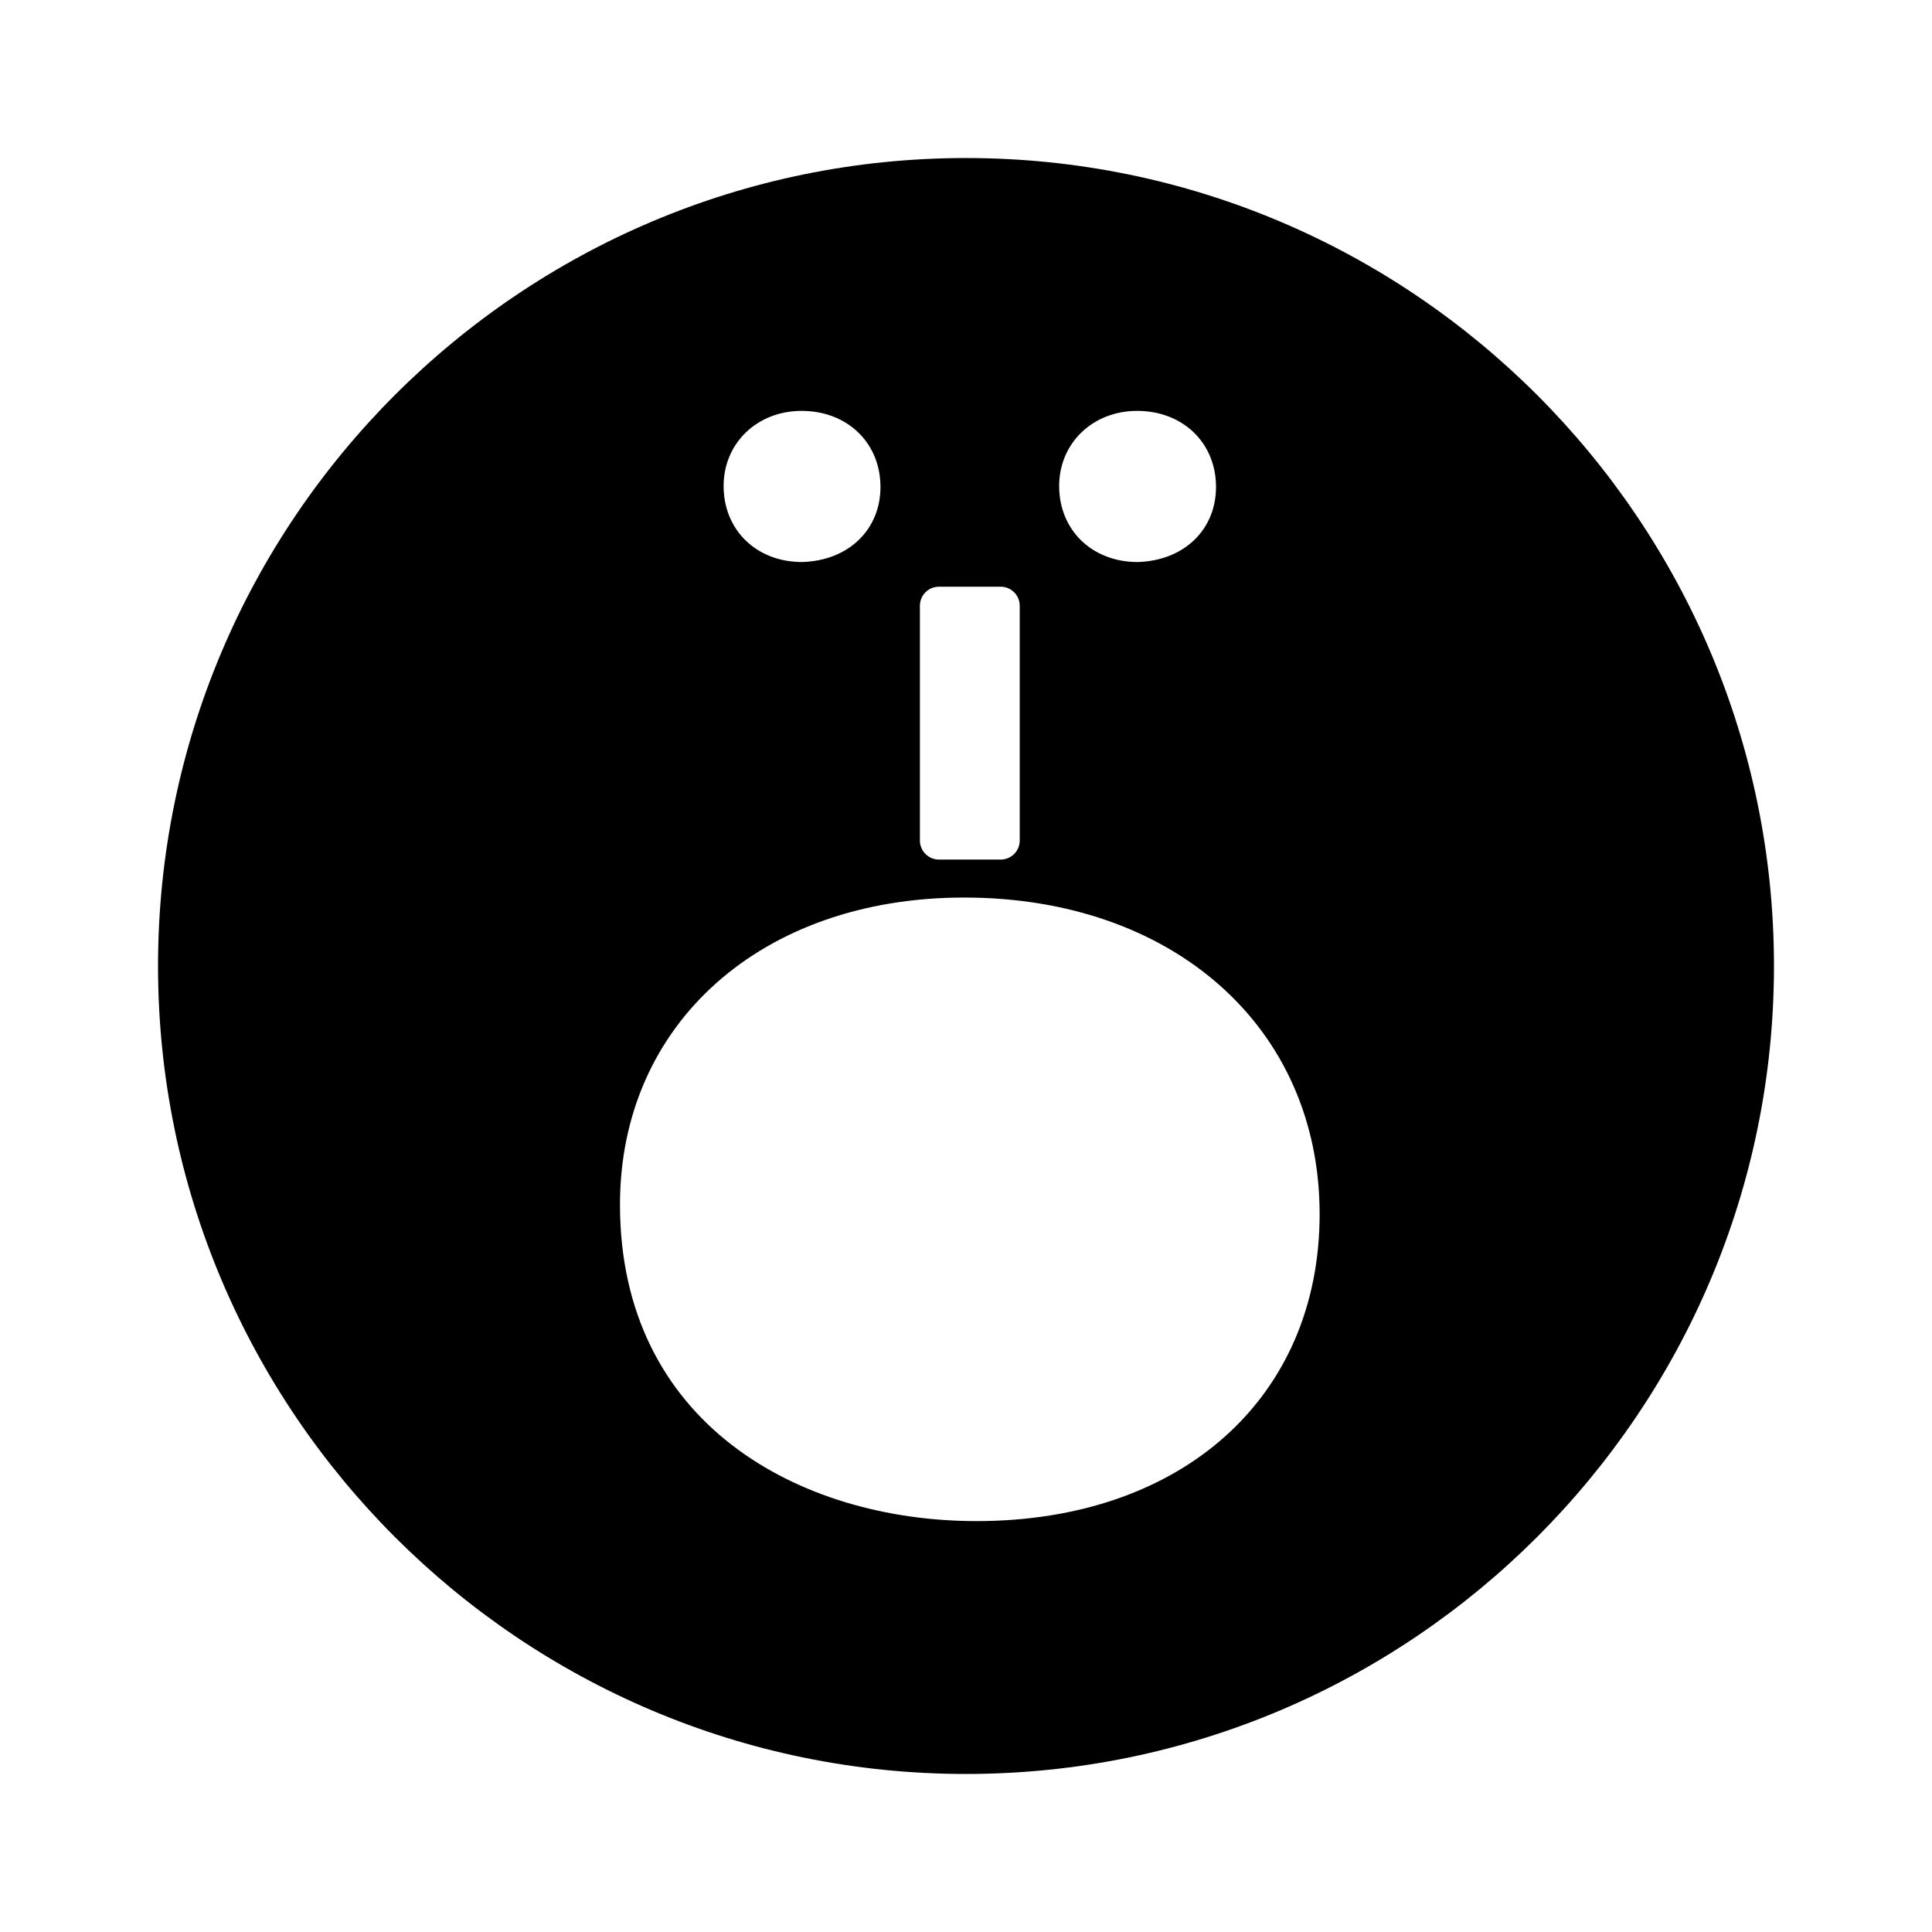
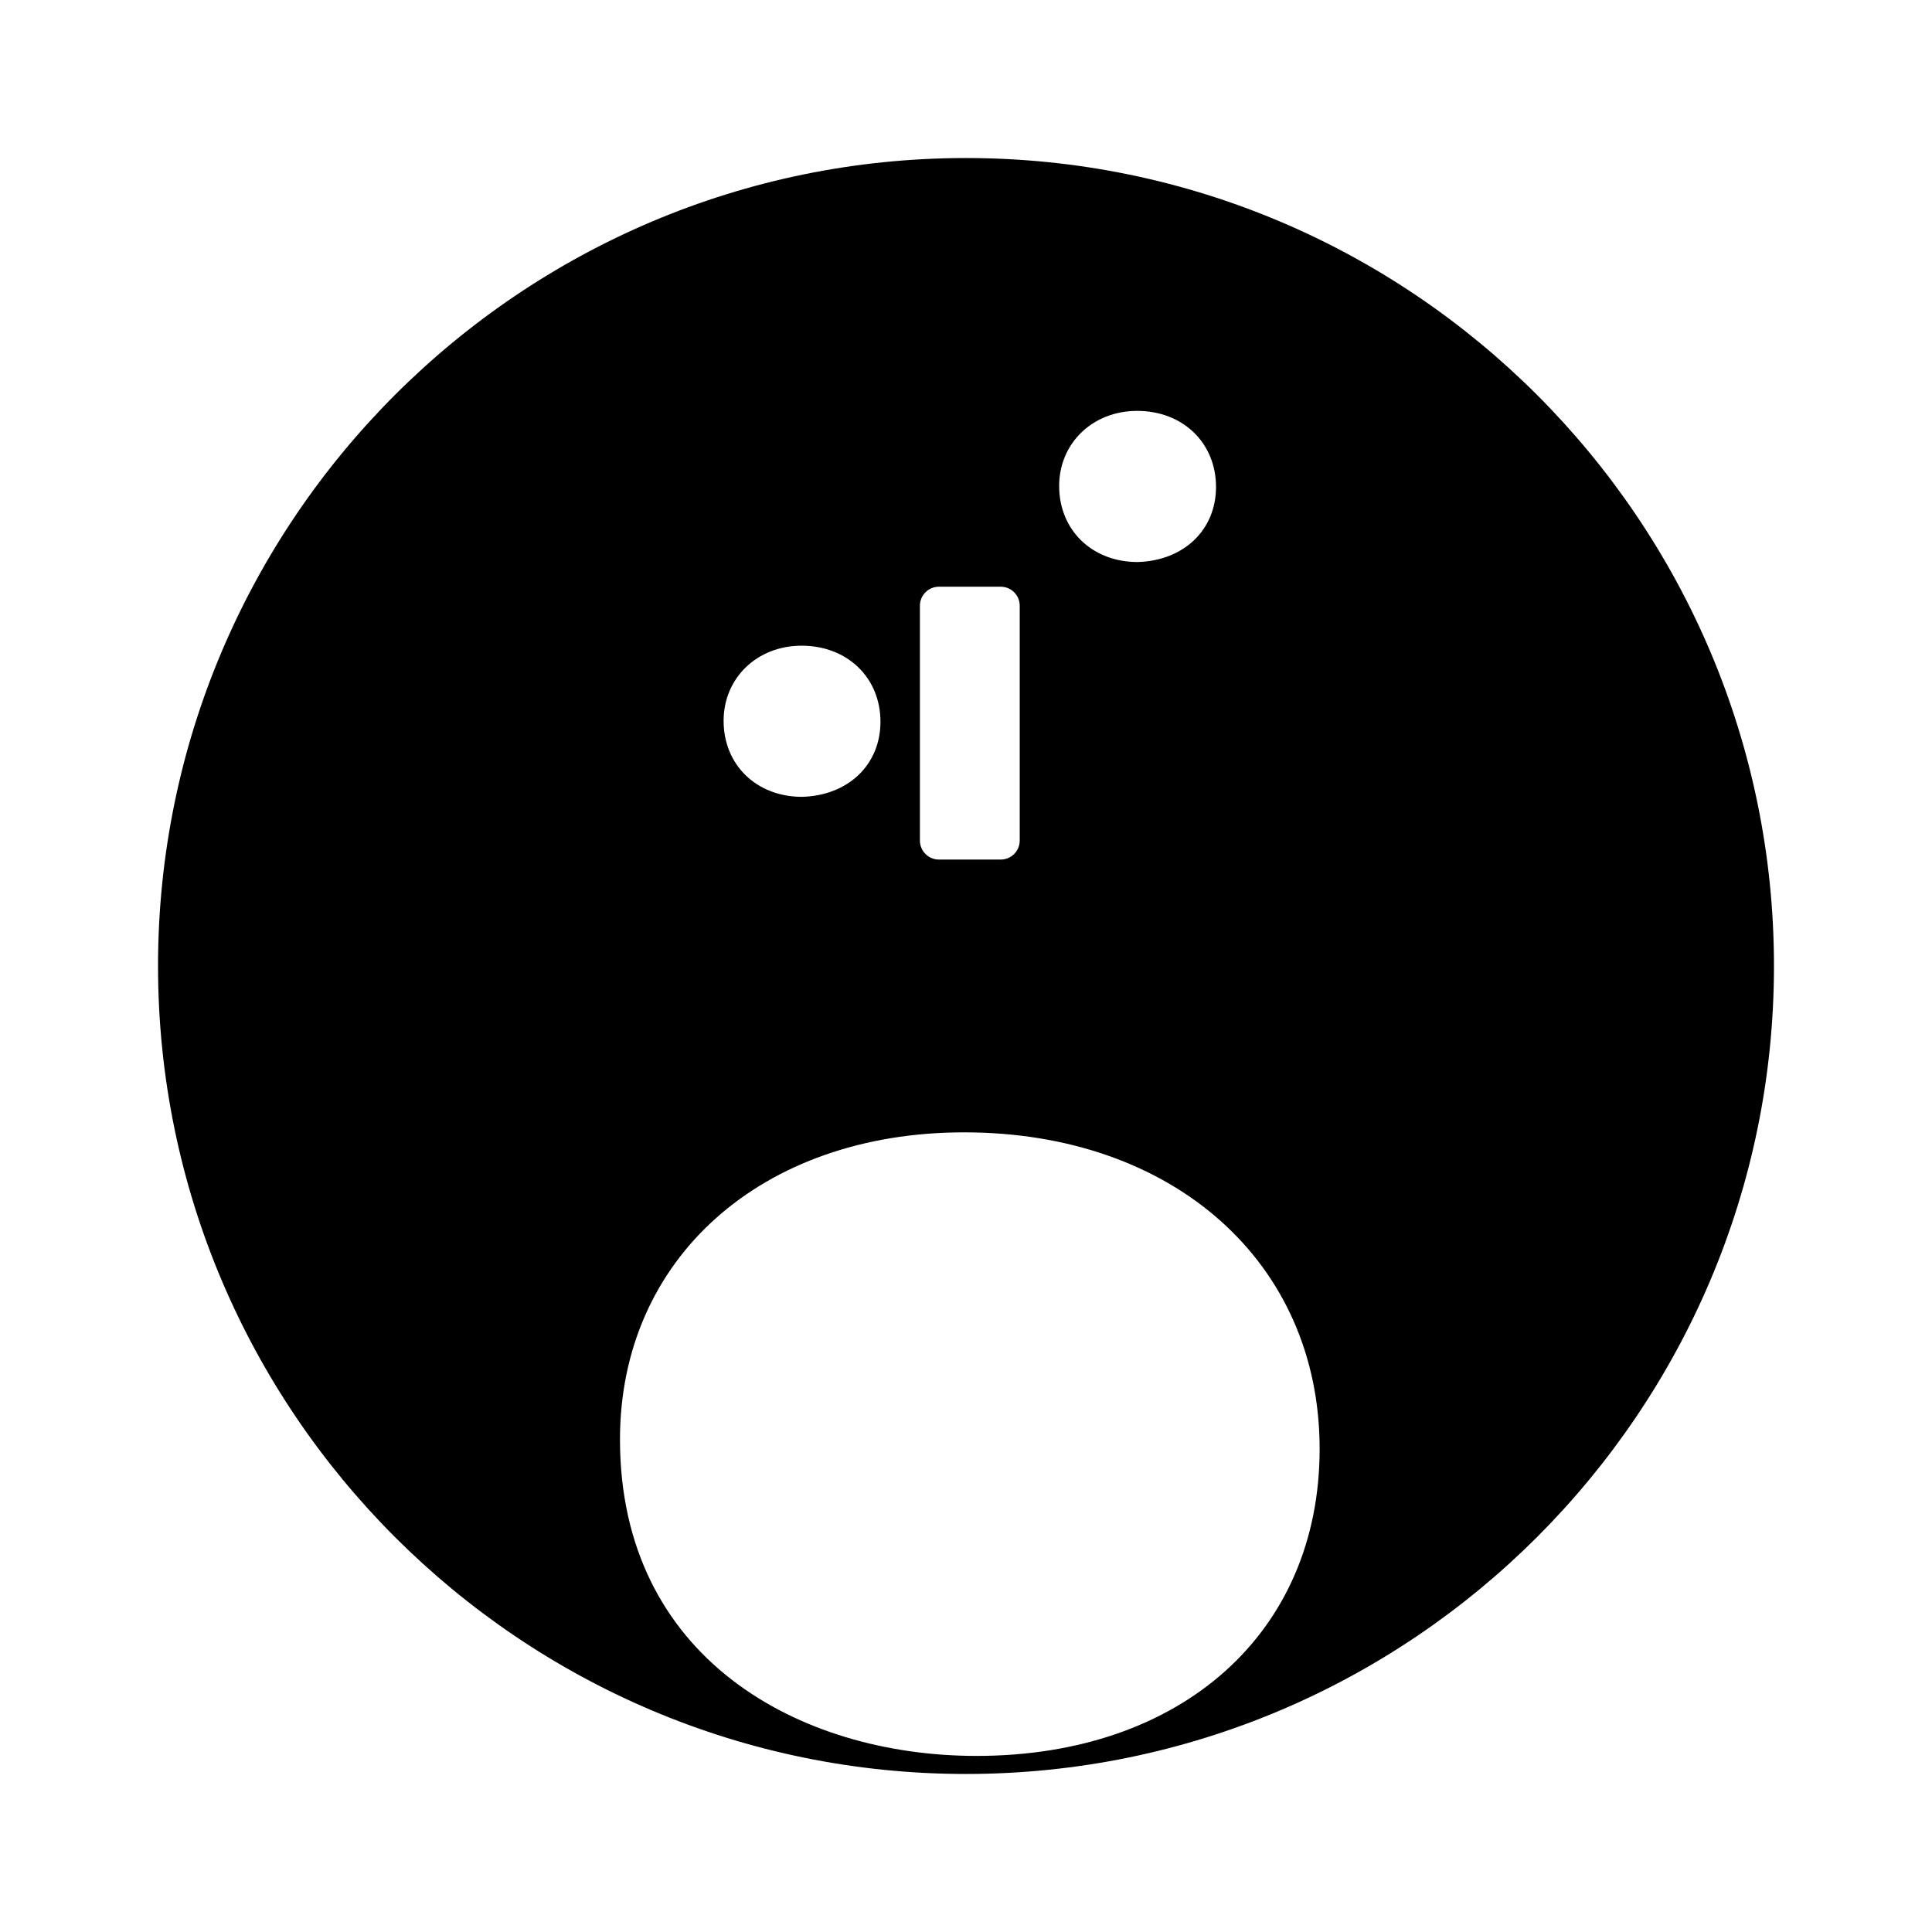
<svg xmlns="http://www.w3.org/2000/svg" fill="#000000" width="800px" height="800px" version="1.1" viewBox="144 144 512 512">
-   <path d="m400 185.88c-118.07 0-214.12 96.051-214.12 214.12 0 118.07 96.051 214.12 214.12 214.12 118.07 0 214.12-96.047 214.12-214.12 0.004-118.07-96.043-214.12-214.11-214.12zm45.352 67.008c12.113 0 20.906 8.473 20.906 20.152 0 11.387-8.543 19.566-20.777 19.902-12.102 0-20.793-8.48-20.793-20.152 0.004-11.348 8.887-19.902 20.664-19.902zm-57.566 51.637c0-2.781 2.258-5.039 5.039-5.039h16.375c2.785 0 5.039 2.258 5.039 5.039v62.227c0 2.785-2.254 5.039-5.039 5.039h-16.375c-2.781 0-5.039-2.254-5.039-5.039zm-31.355-51.637c12.113 0 20.902 8.473 20.902 20.152 0 11.387-8.543 19.566-20.773 19.902-12.105 0-20.797-8.48-20.797-20.152 0-11.348 8.887-19.902 20.668-19.902zm46.344 294.22c-47.027 0-94.473-25.938-94.473-83.883 0-47.906 37.504-81.367 91.203-81.367 55.473 0 94.211 34.492 94.211 83.883 0.004 48.672-36.543 81.367-90.941 81.367z" />
+   <path d="m400 185.88c-118.07 0-214.12 96.051-214.12 214.12 0 118.07 96.051 214.12 214.12 214.12 118.07 0 214.12-96.047 214.12-214.12 0.004-118.07-96.043-214.12-214.11-214.12zm45.352 67.008c12.113 0 20.906 8.473 20.906 20.152 0 11.387-8.543 19.566-20.777 19.902-12.102 0-20.793-8.48-20.793-20.152 0.004-11.348 8.887-19.902 20.664-19.902zm-57.566 51.637c0-2.781 2.258-5.039 5.039-5.039h16.375c2.785 0 5.039 2.258 5.039 5.039v62.227c0 2.785-2.254 5.039-5.039 5.039h-16.375c-2.781 0-5.039-2.254-5.039-5.039m-31.355-51.637c12.113 0 20.902 8.473 20.902 20.152 0 11.387-8.543 19.566-20.773 19.902-12.105 0-20.797-8.48-20.797-20.152 0-11.348 8.887-19.902 20.668-19.902zm46.344 294.22c-47.027 0-94.473-25.938-94.473-83.883 0-47.906 37.504-81.367 91.203-81.367 55.473 0 94.211 34.492 94.211 83.883 0.004 48.672-36.543 81.367-90.941 81.367z" />
</svg>